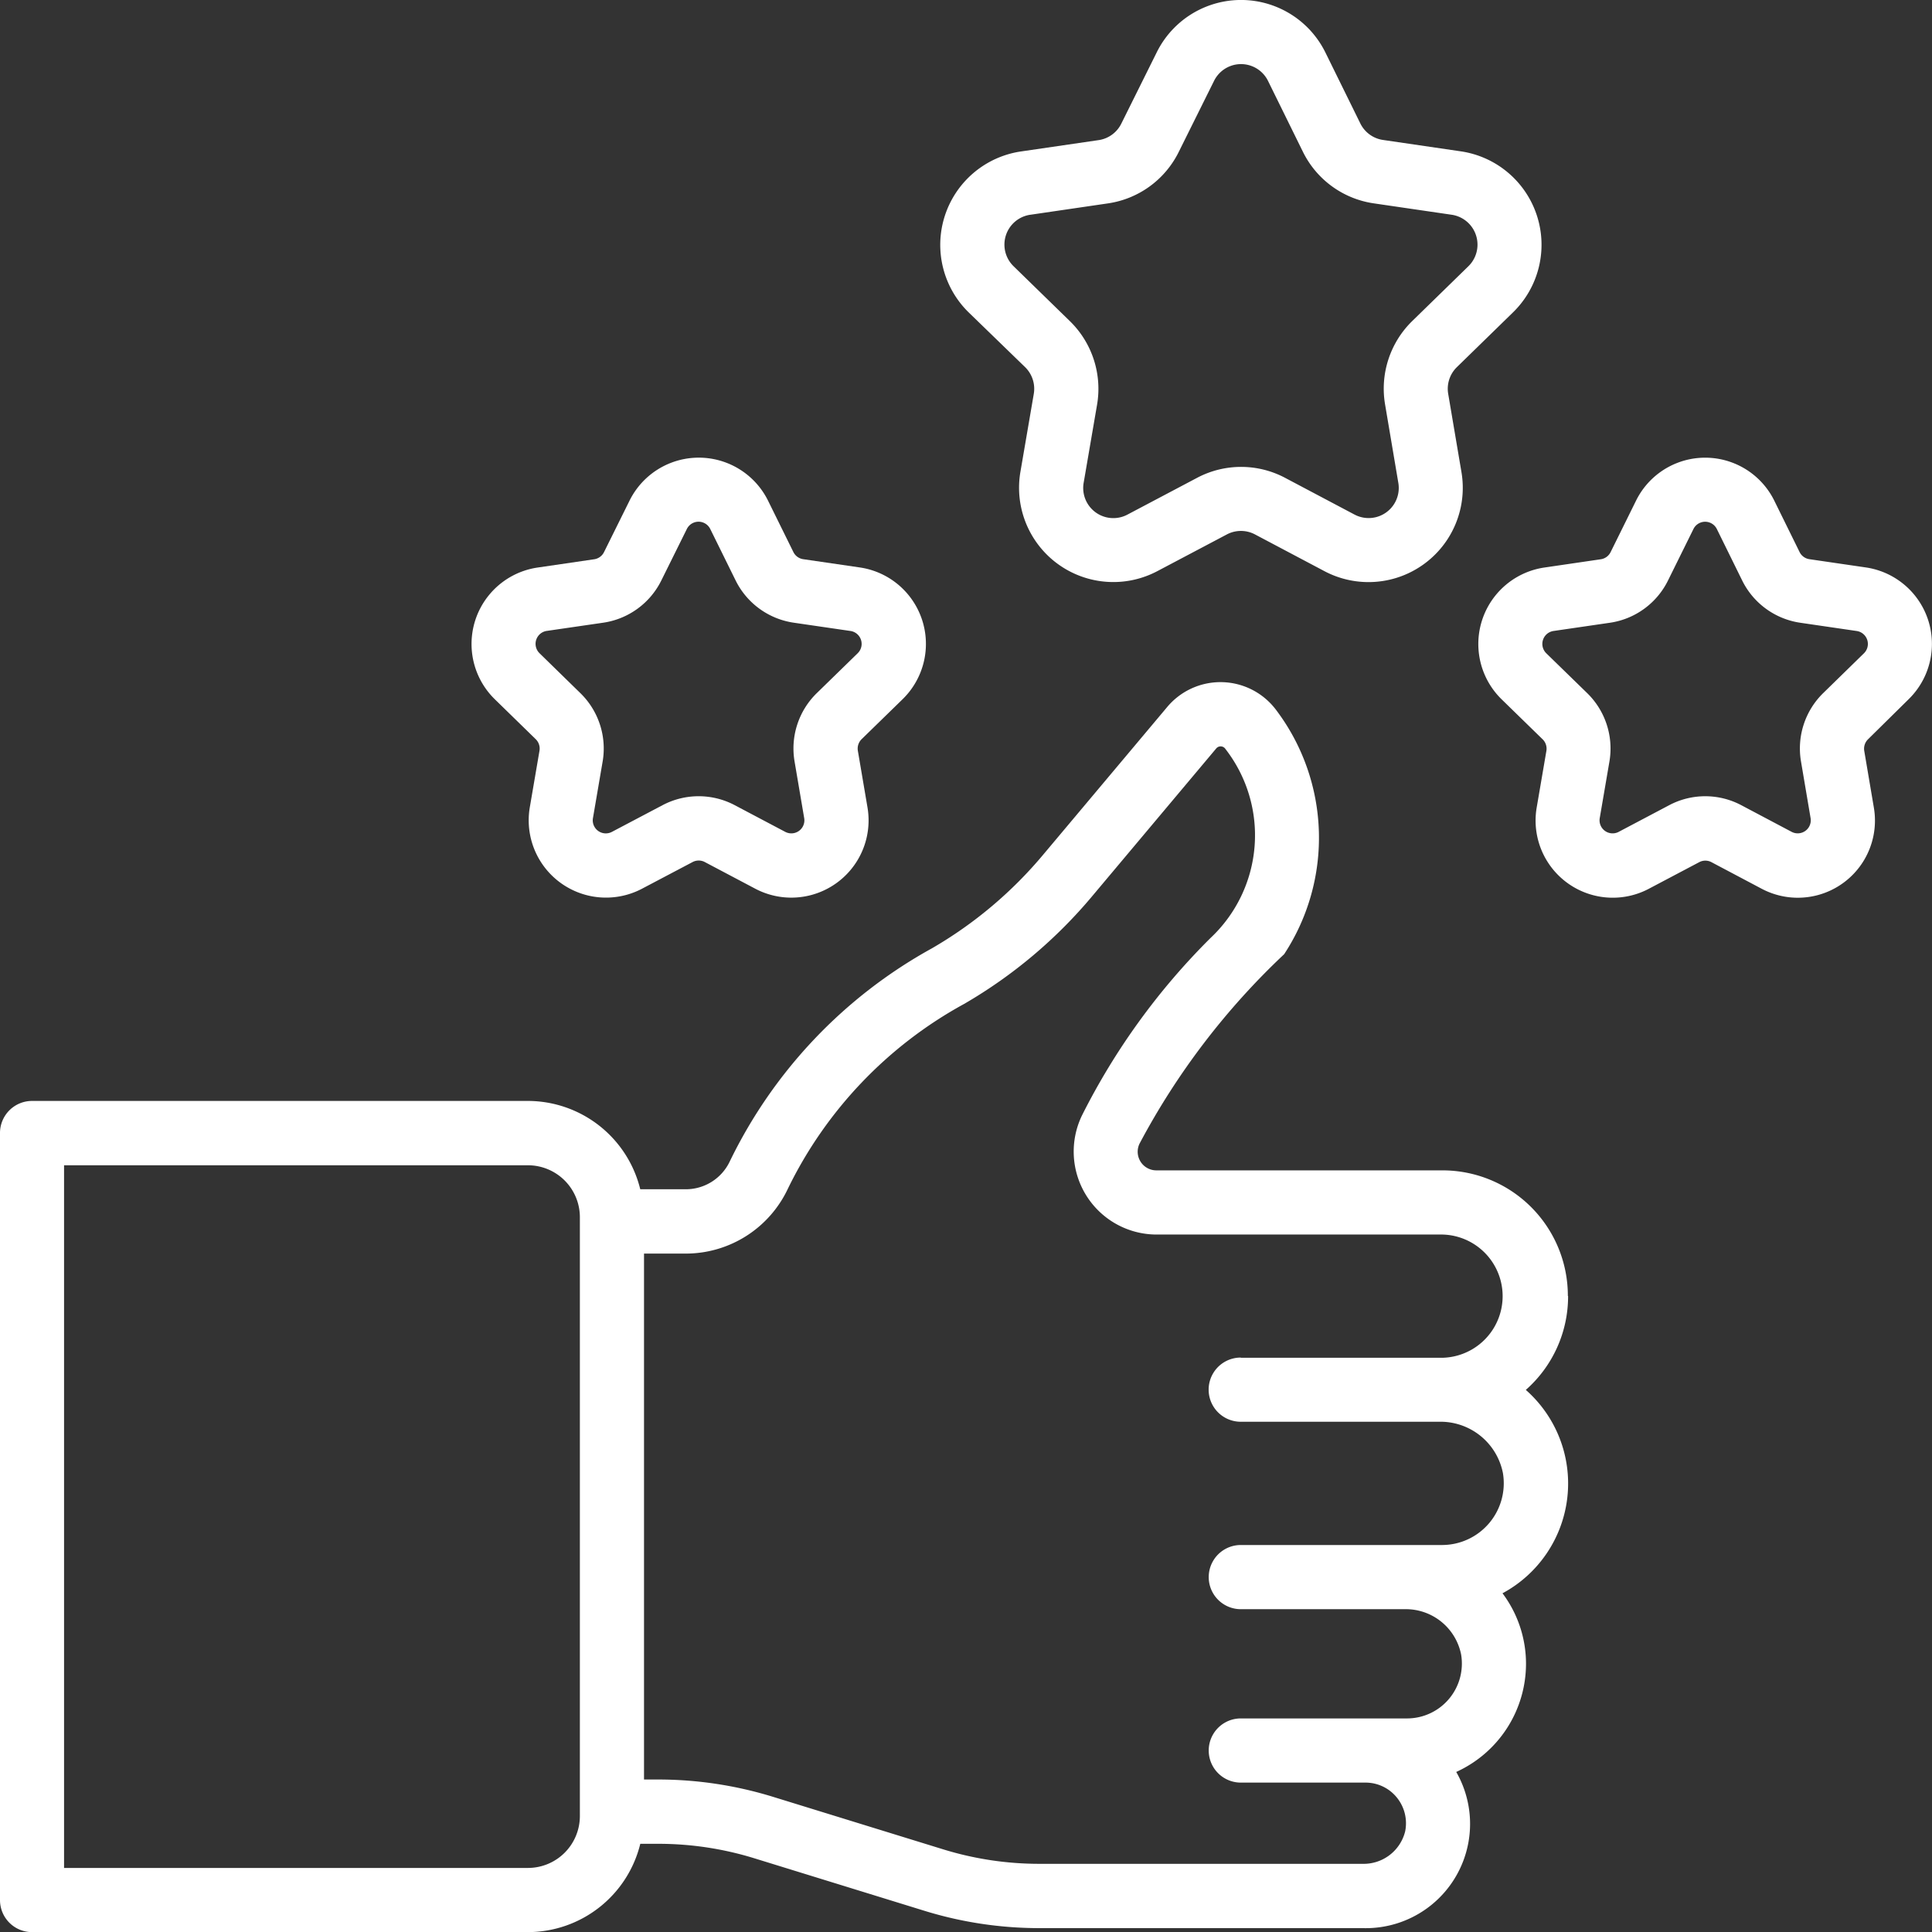
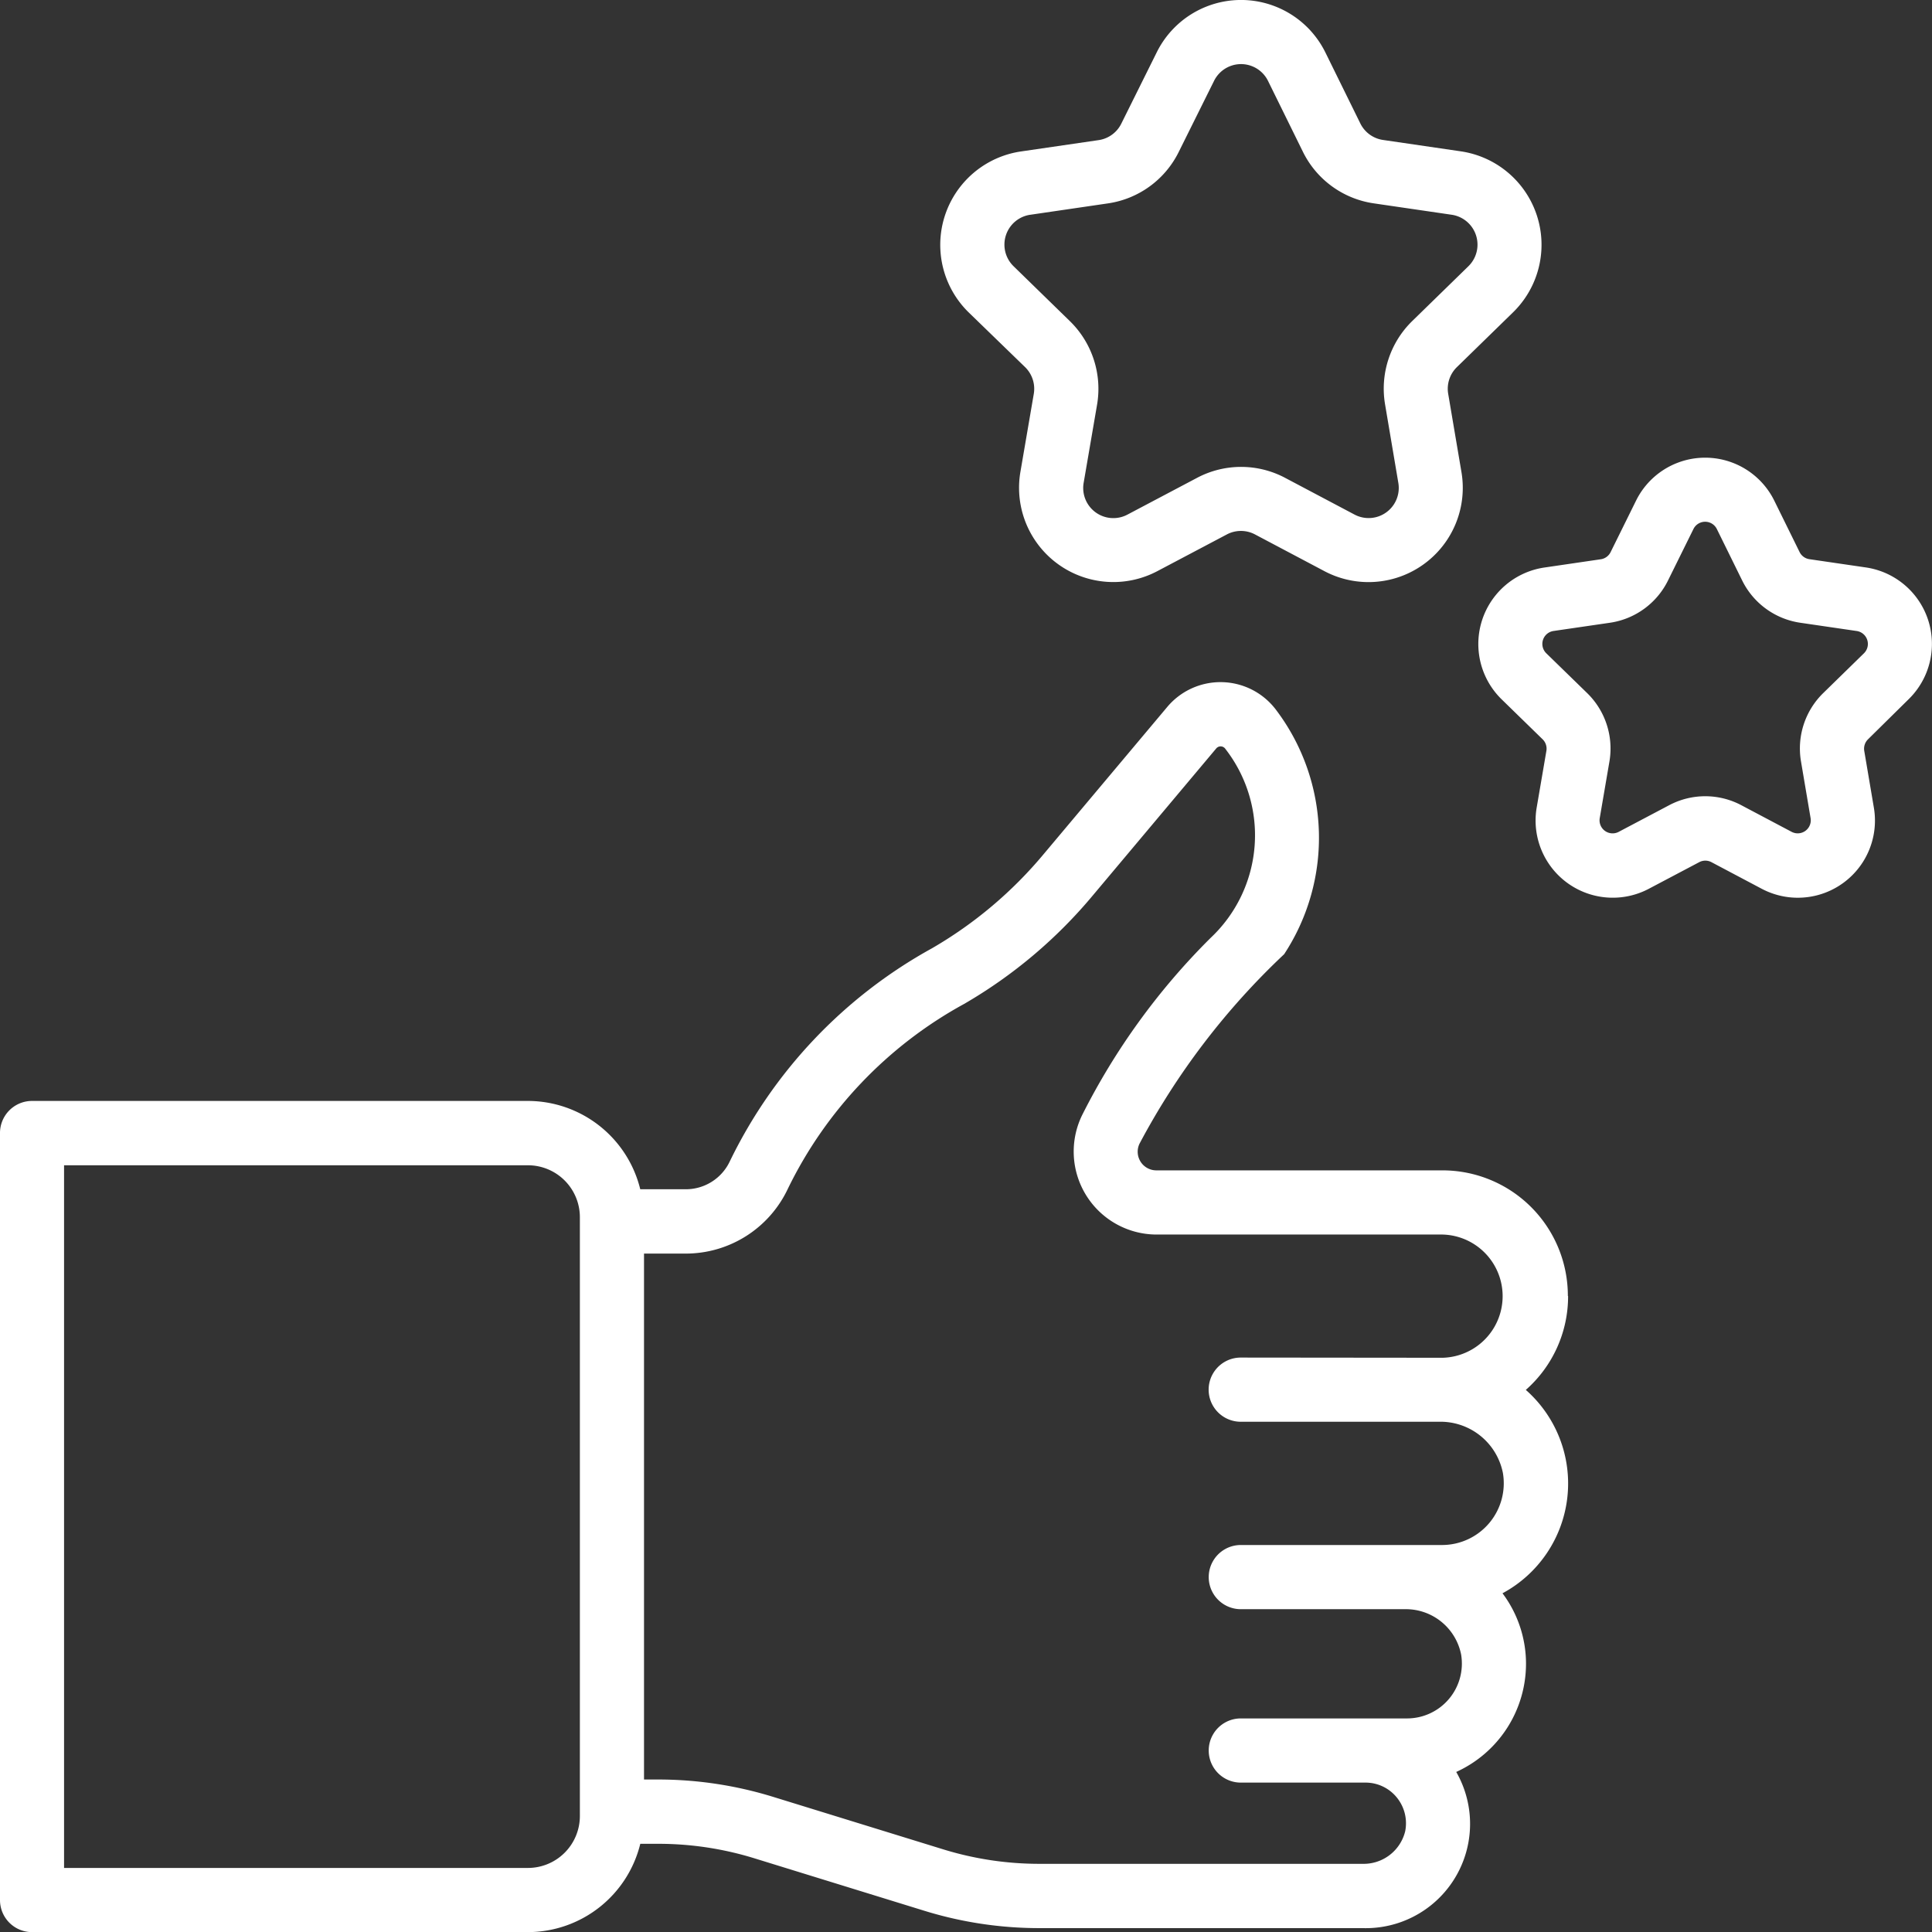
<svg xmlns="http://www.w3.org/2000/svg" width="49.31" height="49.313" viewBox="0 0 49.31 49.313">
  <rect x="0" y="0" width="49.31" height="49.313" fill="#333333" stroke="none" />
  <g id="experience" transform="translate(-1 -15.089)">
-     <path id="Tracé_37160" data-name="Tracé 37160" d="M41.016,48.167a3.2,3.2,0,0,0-3.2-3.207h-7.3a.476.476,0,0,1-.434-.678,18.616,18.616,0,0,1,3.693-4.839,5.412,5.412,0,0,0-.2-6.227,1.774,1.774,0,0,0-2.79-.076l-3.14,3.739a10.689,10.689,0,0,1-2.858,2.413,12.359,12.359,0,0,0-5.166,5.45,1.241,1.241,0,0,1-1.135.7H17.341a2.957,2.957,0,0,0-2.863-2.254H1.817A.818.818,0,0,0,1,44.011V63.583a.818.818,0,0,0,.817.819H14.479a2.958,2.958,0,0,0,2.863-2.254H17.8a8.3,8.3,0,0,1,2.457.371l4.331,1.337a9.932,9.932,0,0,0,2.939.444h8.25a2.662,2.662,0,0,0,2.39-3.986,3.035,3.035,0,0,0,1.781-2.76,3,3,0,0,0-.6-1.8,3.182,3.182,0,0,0,.595-5.191,3.18,3.18,0,0,0,1.079-2.4ZM15.8,61.438a1.326,1.326,0,0,1-1.324,1.326H2.635V44.83H14.479A1.326,1.326,0,0,1,15.8,46.156Zm16.867-11.7a.819.819,0,0,0,0,1.638h5.063a1.624,1.624,0,0,1,1.628,1.306,1.576,1.576,0,0,1-1.545,1.84H32.669a.819.819,0,0,0,0,1.638H36.85a1.439,1.439,0,0,1,1.442,1.157,1.4,1.4,0,0,1-1.369,1.631H32.669a.819.819,0,0,0,0,1.638h3.183a1.026,1.026,0,0,1,.795.376,1.039,1.039,0,0,1,.216.872,1.092,1.092,0,0,1-1.089.825h-8.25a8.314,8.314,0,0,1-2.452-.37l-4.339-1.339a9.953,9.953,0,0,0-2.936-.443h-.36V47.084h1.053a2.879,2.879,0,0,0,2.617-1.652,10.726,10.726,0,0,1,4.5-4.72A12.318,12.318,0,0,0,28.9,37.933l3.142-3.742a.146.146,0,0,1,.233.012,3.592,3.592,0,0,1-.375,4.822,17.368,17.368,0,0,0-3.282,4.527,2.118,2.118,0,0,0,1.9,3.046h7.3a1.573,1.573,0,0,1,0,3.145H32.669ZM27.163,24.459a.773.773,0,0,1,.222.683l-.341,1.989a2.406,2.406,0,0,0,3.491,2.537l1.778-.939a.768.768,0,0,1,.718,0l1.773.938A2.406,2.406,0,0,0,38.3,27.136l-.338-1.995h0a.771.771,0,0,1,.221-.681l1.435-1.4a2.41,2.41,0,0,0-1.331-4.108l-1.989-.291a.769.769,0,0,1-.579-.422l-.889-1.806a2.4,2.4,0,0,0-4.311,0l-.9,1.811a.768.768,0,0,1-.578.421l-1.986.29a2.41,2.41,0,0,0-1.329,4.11Zm.129-3.888,1.986-.291a2.4,2.4,0,0,0,1.807-1.314l.9-1.811a.768.768,0,0,1,1.379,0l.889,1.806a2.4,2.4,0,0,0,1.809,1.318l1.989.291a.771.771,0,0,1,.426,1.315l-1.435,1.4a2.412,2.412,0,0,0-.691,2.127l.338,2a.769.769,0,0,1-1.118.81l-1.773-.938a2.4,2.4,0,0,0-2.244,0l-1.778.939a.769.769,0,0,1-1.118-.812L29,25.419a2.412,2.412,0,0,0-.694-2.134l-1.436-1.4a.77.77,0,0,1,.425-1.315ZM49.714,32.935a1.973,1.973,0,0,0-1.09-3.363l-1.443-.211a.333.333,0,0,1-.251-.183l-.645-1.31a1.967,1.967,0,0,0-3.529,0l-.649,1.313a.332.332,0,0,1-.251.182l-1.44.211a1.973,1.973,0,0,0-1.089,3.365l1.041,1.015a.335.335,0,0,1,.1.3l-.247,1.443a1.97,1.97,0,0,0,2.858,2.078l1.29-.681a.331.331,0,0,1,.312,0l1.285.68a1.969,1.969,0,0,0,2.86-2.073l-.245-1.447a.337.337,0,0,1,.1-.3Zm-1.141-1.172L47.532,32.78a1.976,1.976,0,0,0-.566,1.741h0l.245,1.447a.333.333,0,0,1-.485.351l-1.285-.68a1.966,1.966,0,0,0-1.837,0l-1.29.681a.333.333,0,0,1-.484-.352l.247-1.443a1.975,1.975,0,0,0-.568-1.746l-1.042-1.015a.334.334,0,0,1,.185-.571l1.44-.21a1.969,1.969,0,0,0,1.479-1.076l.649-1.313a.333.333,0,0,1,.6,0l.645,1.31a1.97,1.97,0,0,0,1.481,1.079l1.443.211A.334.334,0,0,1,48.573,31.763Z" transform="translate(0 0)" fill="#fff" />
-     <path id="Tracé_37161" data-name="Tracé 37161" d="M129.2,136.391a.335.335,0,0,1,.1.3l-.247,1.443a1.973,1.973,0,0,0,2.863,2.078l1.292-.681a.333.333,0,0,1,.312,0l1.287.68a1.972,1.972,0,0,0,2.865-2.073l-.246-1.447a.337.337,0,0,1,.1-.3l1.042-1.016a1.972,1.972,0,0,0-1.092-3.363l-1.445-.211a.334.334,0,0,1-.251-.183l-.646-1.31a1.972,1.972,0,0,0-3.536,0l-.651,1.313a.333.333,0,0,1-.251.182l-1.442.211a1.972,1.972,0,0,0-1.091,3.365Zm.284-2.759,1.443-.21a1.972,1.972,0,0,0,1.482-1.076l.651-1.313a.333.333,0,0,1,.6,0l.646,1.31a1.973,1.973,0,0,0,1.484,1.079l1.445.211a.333.333,0,0,1,.185.57l-1.043,1.017a1.974,1.974,0,0,0-.567,1.741h0l.246,1.447a.333.333,0,0,1-.486.351l-1.287-.68a1.972,1.972,0,0,0-1.841,0l-1.292.681a.333.333,0,0,1-.485-.352l.247-1.443a1.973,1.973,0,0,0-.569-1.746L129.3,134.2A.334.334,0,0,1,129.482,133.632Z" transform="translate(-114.531 -102.44)" fill="#fff" />
+     <path id="Tracé_37160" data-name="Tracé 37160" d="M41.016,48.167a3.2,3.2,0,0,0-3.2-3.207h-7.3a.476.476,0,0,1-.434-.678,18.616,18.616,0,0,1,3.693-4.839,5.412,5.412,0,0,0-.2-6.227,1.774,1.774,0,0,0-2.79-.076l-3.14,3.739a10.689,10.689,0,0,1-2.858,2.413,12.359,12.359,0,0,0-5.166,5.45,1.241,1.241,0,0,1-1.135.7H17.341a2.957,2.957,0,0,0-2.863-2.254H1.817A.818.818,0,0,0,1,44.011V63.583a.818.818,0,0,0,.817.819H14.479a2.958,2.958,0,0,0,2.863-2.254H17.8a8.3,8.3,0,0,1,2.457.371l4.331,1.337a9.932,9.932,0,0,0,2.939.444h8.25a2.662,2.662,0,0,0,2.39-3.986,3.035,3.035,0,0,0,1.781-2.76,3,3,0,0,0-.6-1.8,3.182,3.182,0,0,0,.595-5.191,3.18,3.18,0,0,0,1.079-2.4ZM15.8,61.438a1.326,1.326,0,0,1-1.324,1.326H2.635V44.83H14.479A1.326,1.326,0,0,1,15.8,46.156Zm16.867-11.7a.819.819,0,0,0,0,1.638h5.063a1.624,1.624,0,0,1,1.628,1.306,1.576,1.576,0,0,1-1.545,1.84H32.669a.819.819,0,0,0,0,1.638H36.85a1.439,1.439,0,0,1,1.442,1.157,1.4,1.4,0,0,1-1.369,1.631H32.669a.819.819,0,0,0,0,1.638h3.183a1.026,1.026,0,0,1,.795.376,1.039,1.039,0,0,1,.216.872,1.092,1.092,0,0,1-1.089.825h-8.25a8.314,8.314,0,0,1-2.452-.37l-4.339-1.339a9.953,9.953,0,0,0-2.936-.443h-.36V47.084h1.053a2.879,2.879,0,0,0,2.617-1.652,10.726,10.726,0,0,1,4.5-4.72A12.318,12.318,0,0,0,28.9,37.933l3.142-3.742a.146.146,0,0,1,.233.012,3.592,3.592,0,0,1-.375,4.822,17.368,17.368,0,0,0-3.282,4.527,2.118,2.118,0,0,0,1.9,3.046h7.3a1.573,1.573,0,0,1,0,3.145ZM27.163,24.459a.773.773,0,0,1,.222.683l-.341,1.989a2.406,2.406,0,0,0,3.491,2.537l1.778-.939a.768.768,0,0,1,.718,0l1.773.938A2.406,2.406,0,0,0,38.3,27.136l-.338-1.995h0a.771.771,0,0,1,.221-.681l1.435-1.4a2.41,2.41,0,0,0-1.331-4.108l-1.989-.291a.769.769,0,0,1-.579-.422l-.889-1.806a2.4,2.4,0,0,0-4.311,0l-.9,1.811a.768.768,0,0,1-.578.421l-1.986.29a2.41,2.41,0,0,0-1.329,4.11Zm.129-3.888,1.986-.291a2.4,2.4,0,0,0,1.807-1.314l.9-1.811a.768.768,0,0,1,1.379,0l.889,1.806a2.4,2.4,0,0,0,1.809,1.318l1.989.291a.771.771,0,0,1,.426,1.315l-1.435,1.4a2.412,2.412,0,0,0-.691,2.127l.338,2a.769.769,0,0,1-1.118.81l-1.773-.938a2.4,2.4,0,0,0-2.244,0l-1.778.939a.769.769,0,0,1-1.118-.812L29,25.419a2.412,2.412,0,0,0-.694-2.134l-1.436-1.4a.77.77,0,0,1,.425-1.315ZM49.714,32.935a1.973,1.973,0,0,0-1.09-3.363l-1.443-.211a.333.333,0,0,1-.251-.183l-.645-1.31a1.967,1.967,0,0,0-3.529,0l-.649,1.313a.332.332,0,0,1-.251.182l-1.44.211a1.973,1.973,0,0,0-1.089,3.365l1.041,1.015a.335.335,0,0,1,.1.3l-.247,1.443a1.97,1.97,0,0,0,2.858,2.078l1.29-.681a.331.331,0,0,1,.312,0l1.285.68a1.969,1.969,0,0,0,2.86-2.073l-.245-1.447a.337.337,0,0,1,.1-.3Zm-1.141-1.172L47.532,32.78a1.976,1.976,0,0,0-.566,1.741h0l.245,1.447a.333.333,0,0,1-.485.351l-1.285-.68a1.966,1.966,0,0,0-1.837,0l-1.29.681a.333.333,0,0,1-.484-.352l.247-1.443a1.975,1.975,0,0,0-.568-1.746l-1.042-1.015a.334.334,0,0,1,.185-.571l1.44-.21a1.969,1.969,0,0,0,1.479-1.076l.649-1.313a.333.333,0,0,1,.6,0l.645,1.31a1.97,1.97,0,0,0,1.481,1.079l1.443.211A.334.334,0,0,1,48.573,31.763Z" transform="translate(0 0)" fill="#fff" />
  </g>
</svg>